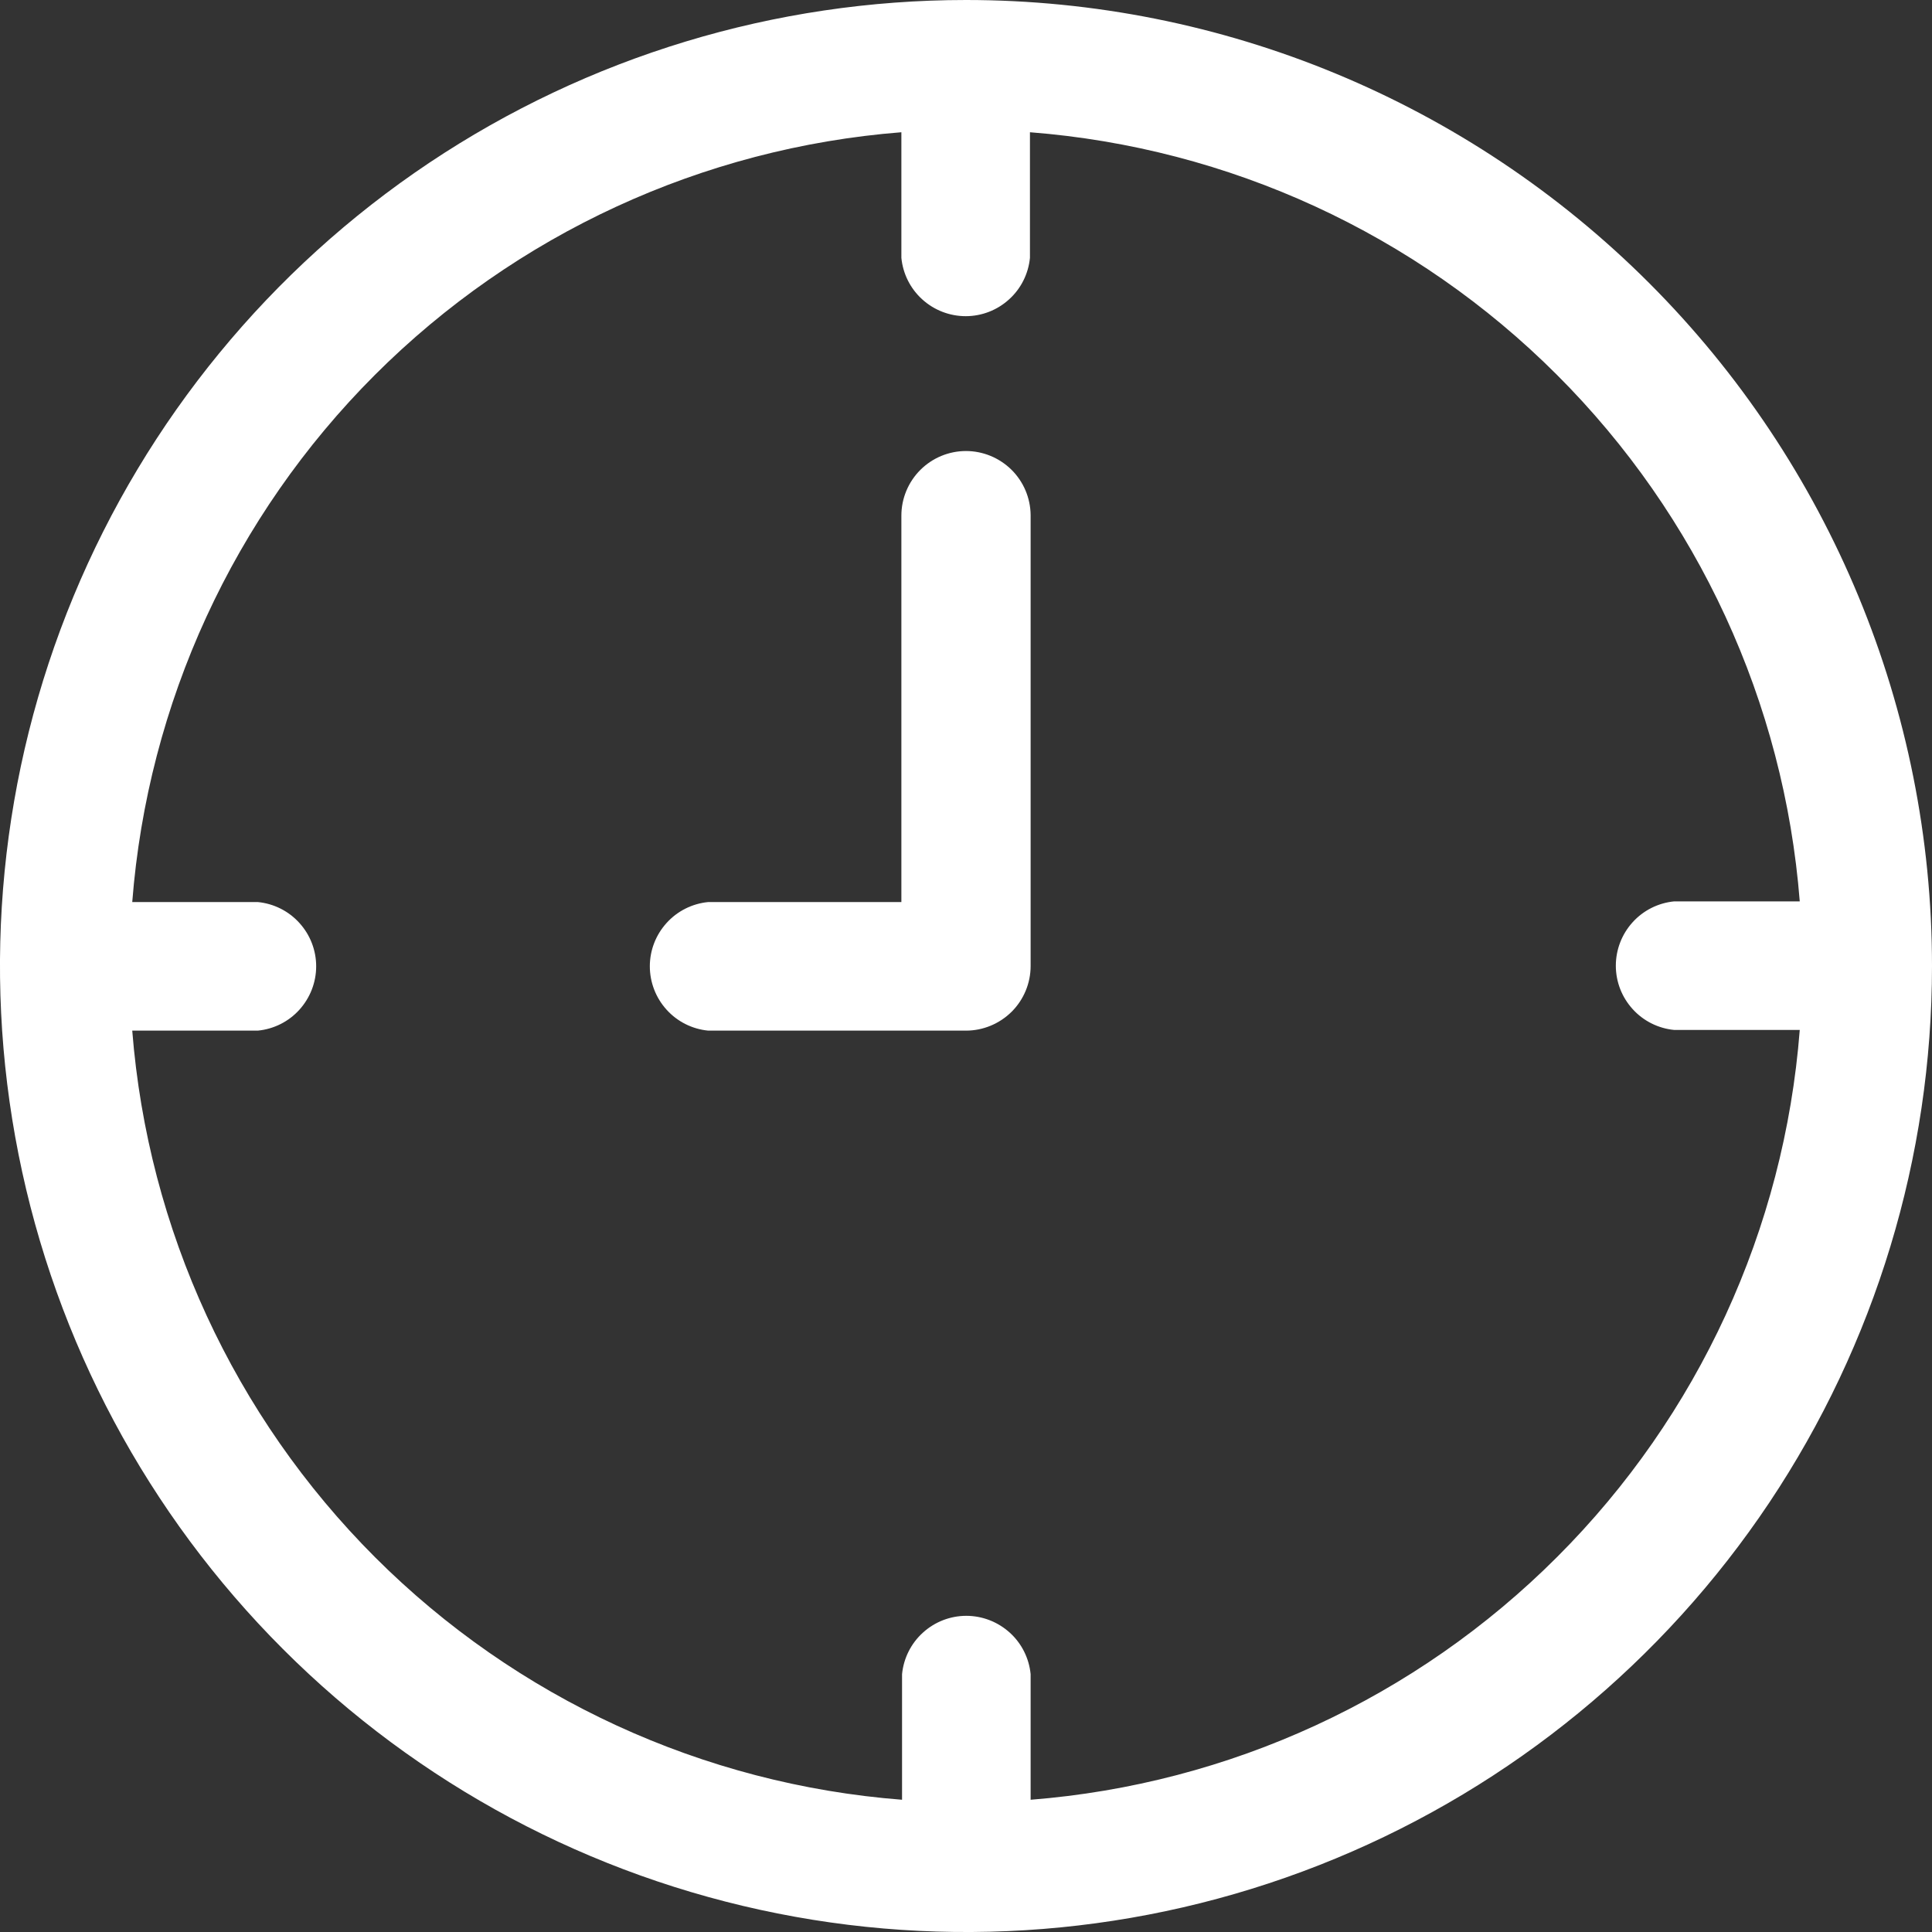
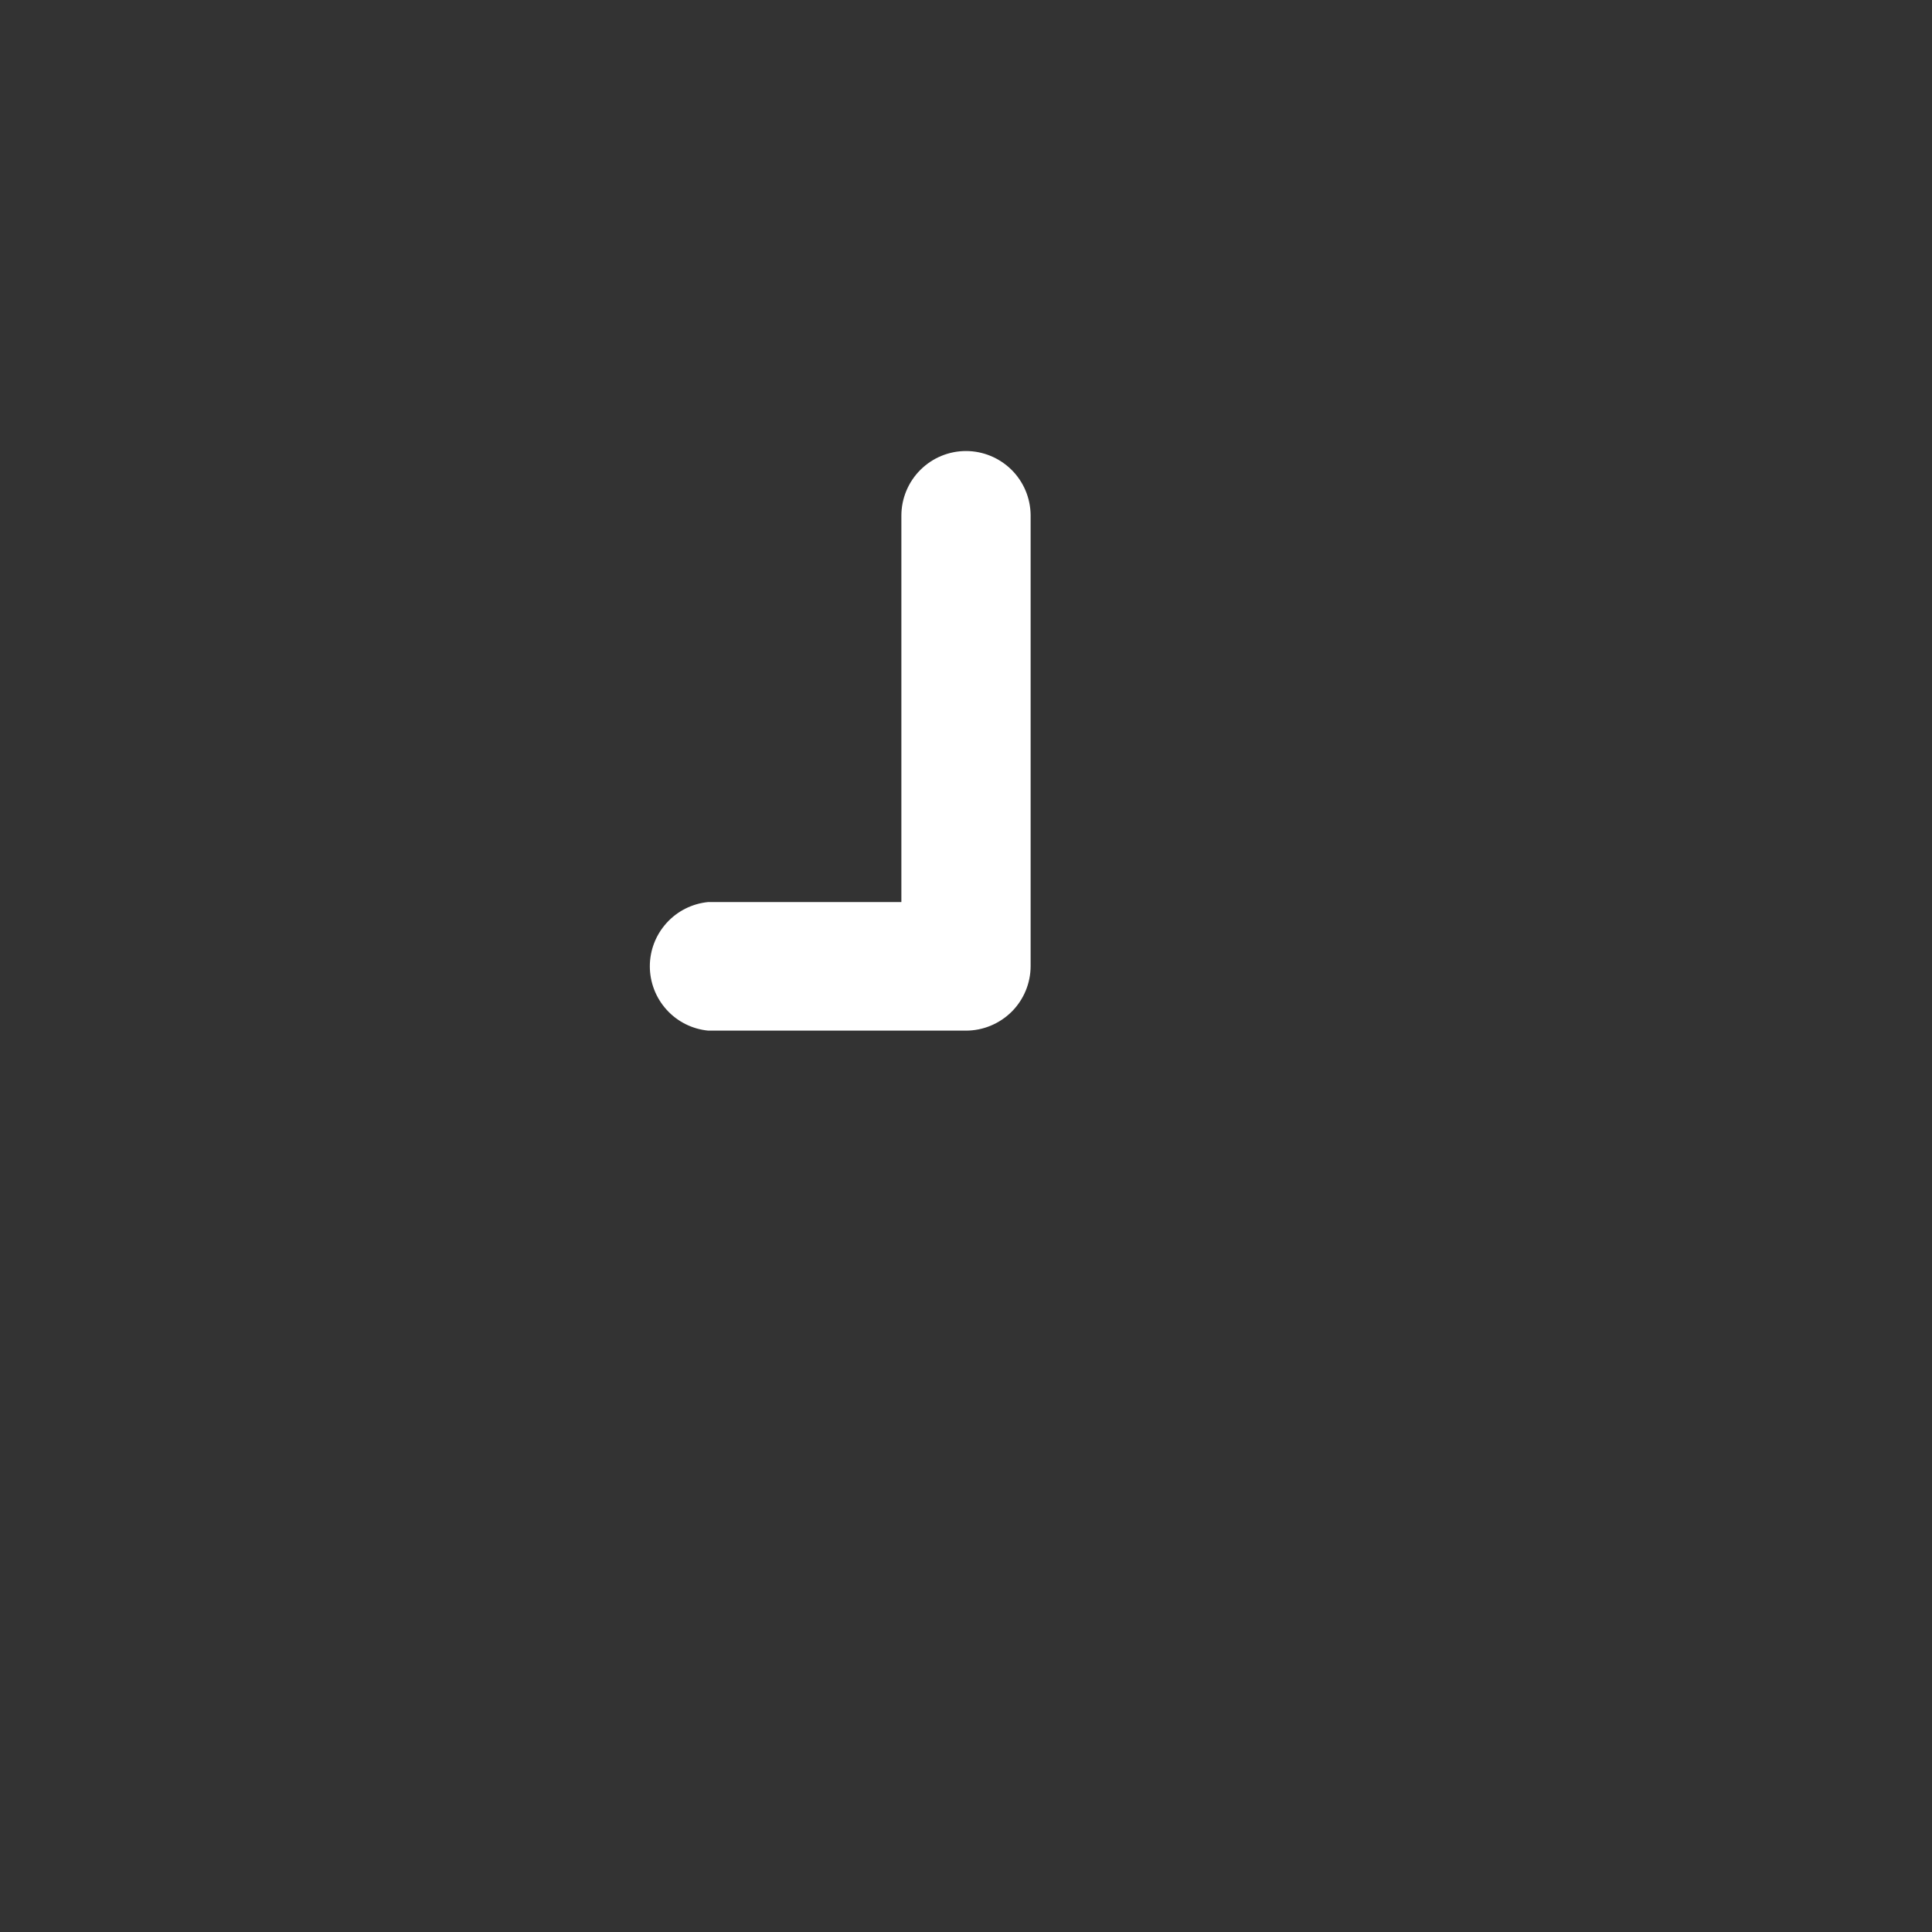
<svg xmlns="http://www.w3.org/2000/svg" width="20" height="20" viewBox="0 0 20 20" fill="none">
  <rect x="0" y="0" width="20" height="20" fill="#333333" stroke="none" />
  <g clip-path="url(#clip0_90_2594)">
-     <path d="M10 0C8.022 0 6.089 0.586 4.444 1.685C2.8 2.784 1.518 4.346 0.761 6.173C0.004 8 -0.194 10.011 0.192 11.951C0.578 13.891 1.53 15.672 2.929 17.071C4.327 18.47 6.109 19.422 8.049 19.808C9.989 20.194 12 19.996 13.827 19.239C15.654 18.482 17.216 17.2 18.315 15.556C19.413 13.911 20 11.978 20 10C20 7.348 18.946 4.804 17.071 2.929C15.196 1.054 12.652 0 10 0V0ZM10.669 18.631V17.331C10.653 17.166 10.576 17.012 10.453 16.901C10.329 16.789 10.169 16.727 10.003 16.727C9.837 16.727 9.677 16.789 9.554 16.901C9.431 17.012 9.354 17.166 9.338 17.331V18.631C7.278 18.471 5.344 17.581 3.883 16.121C2.423 14.661 1.531 12.728 1.369 10.669H2.669C2.834 10.653 2.988 10.576 3.099 10.453C3.211 10.329 3.273 10.169 3.273 10.003C3.273 9.837 3.211 9.677 3.099 9.554C2.988 9.431 2.834 9.354 2.669 9.338H1.369C1.529 7.278 2.419 5.344 3.879 3.883C5.339 2.423 7.272 1.531 9.331 1.369V2.669C9.347 2.834 9.424 2.988 9.547 3.099C9.67 3.211 9.831 3.273 9.997 3.273C10.163 3.273 10.323 3.211 10.446 3.099C10.569 2.988 10.646 2.834 10.662 2.669V1.369C12.722 1.529 14.656 2.419 16.116 3.879C17.578 5.339 18.469 7.272 18.631 9.331H17.331C17.166 9.347 17.012 9.424 16.901 9.547C16.789 9.67 16.727 9.831 16.727 9.997C16.727 10.163 16.789 10.323 16.901 10.446C17.012 10.569 17.166 10.646 17.331 10.662H18.631C18.471 12.722 17.581 14.656 16.121 16.116C14.661 17.578 12.728 18.469 10.669 18.631Z" fill="white" />
    <path d="M10 4.669C9.823 4.669 9.653 4.739 9.527 4.865C9.402 4.99 9.331 5.16 9.331 5.338V9.338H7.331C7.166 9.354 7.012 9.431 6.901 9.554C6.789 9.677 6.727 9.837 6.727 10.003C6.727 10.169 6.789 10.33 6.901 10.453C7.012 10.576 7.166 10.653 7.331 10.669H10C10.177 10.669 10.347 10.598 10.473 10.473C10.598 10.348 10.669 10.178 10.669 10V5.331C10.667 5.155 10.596 4.987 10.471 4.863C10.345 4.739 10.176 4.669 10 4.669Z" fill="white" />
  </g>
  <defs>
    <clipPath id="clip0_90_2594">
      <rect width="20" height="20" fill="white" />
    </clipPath>
  </defs>
</svg>